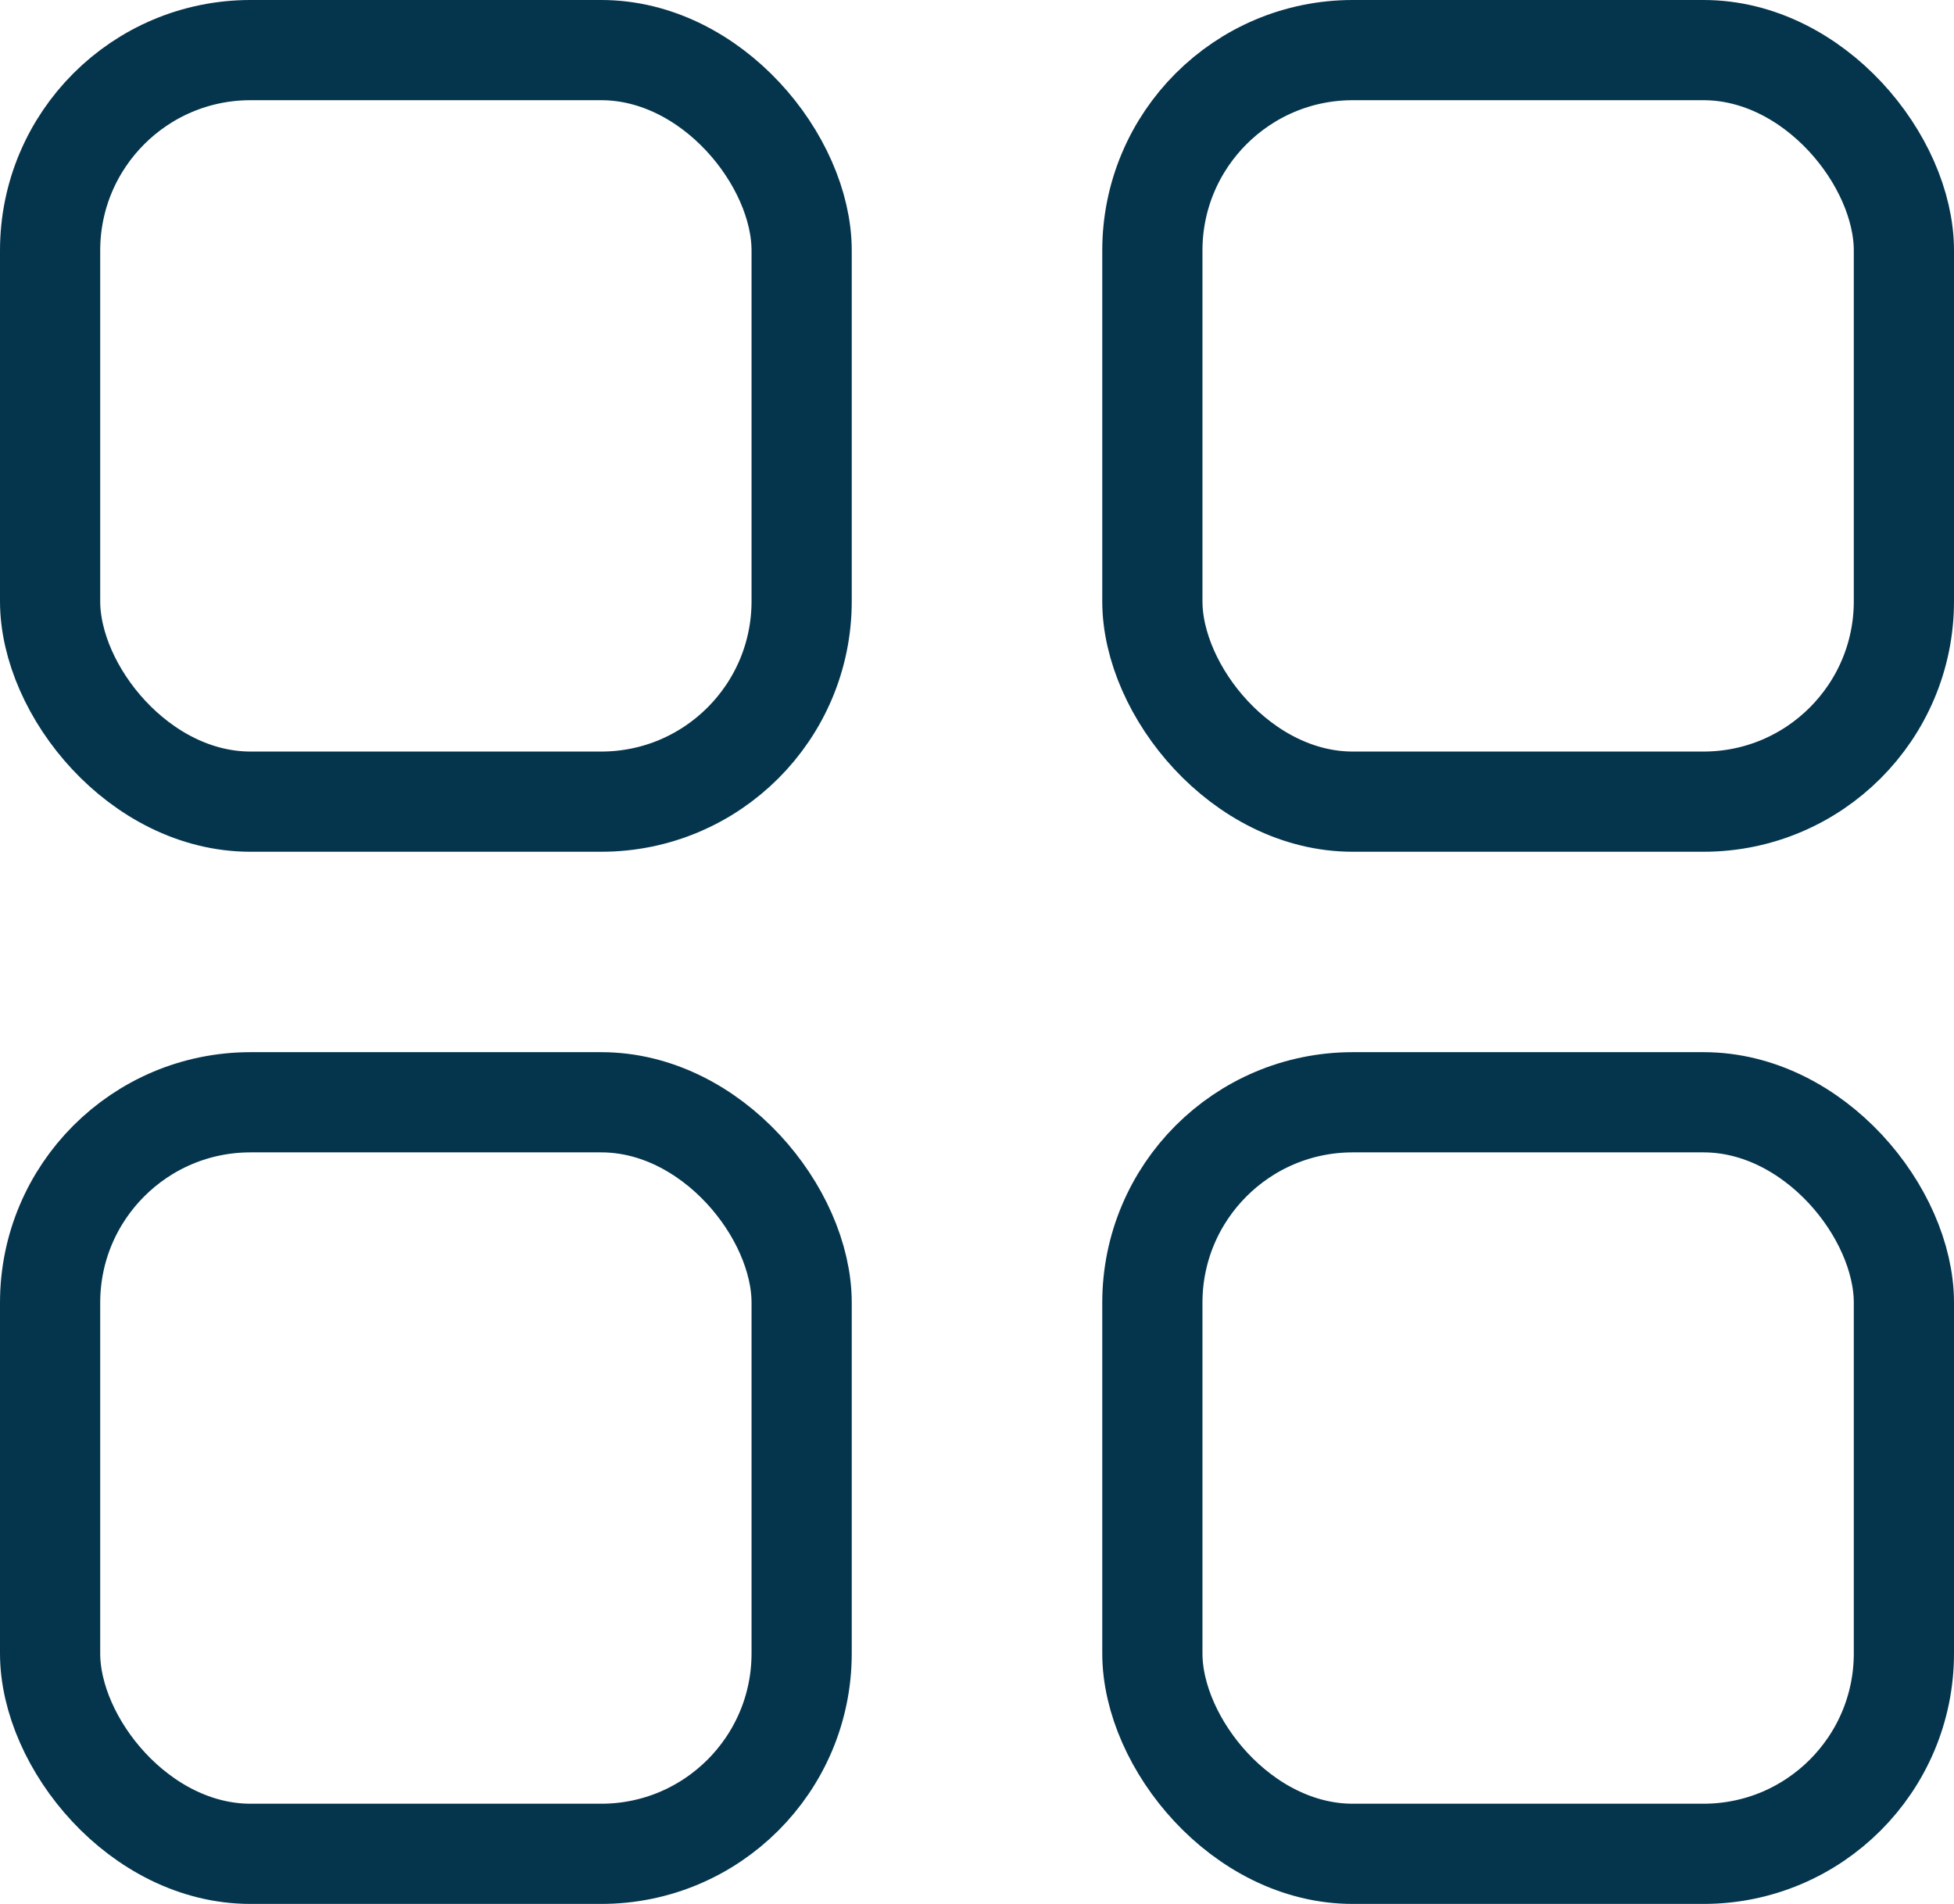
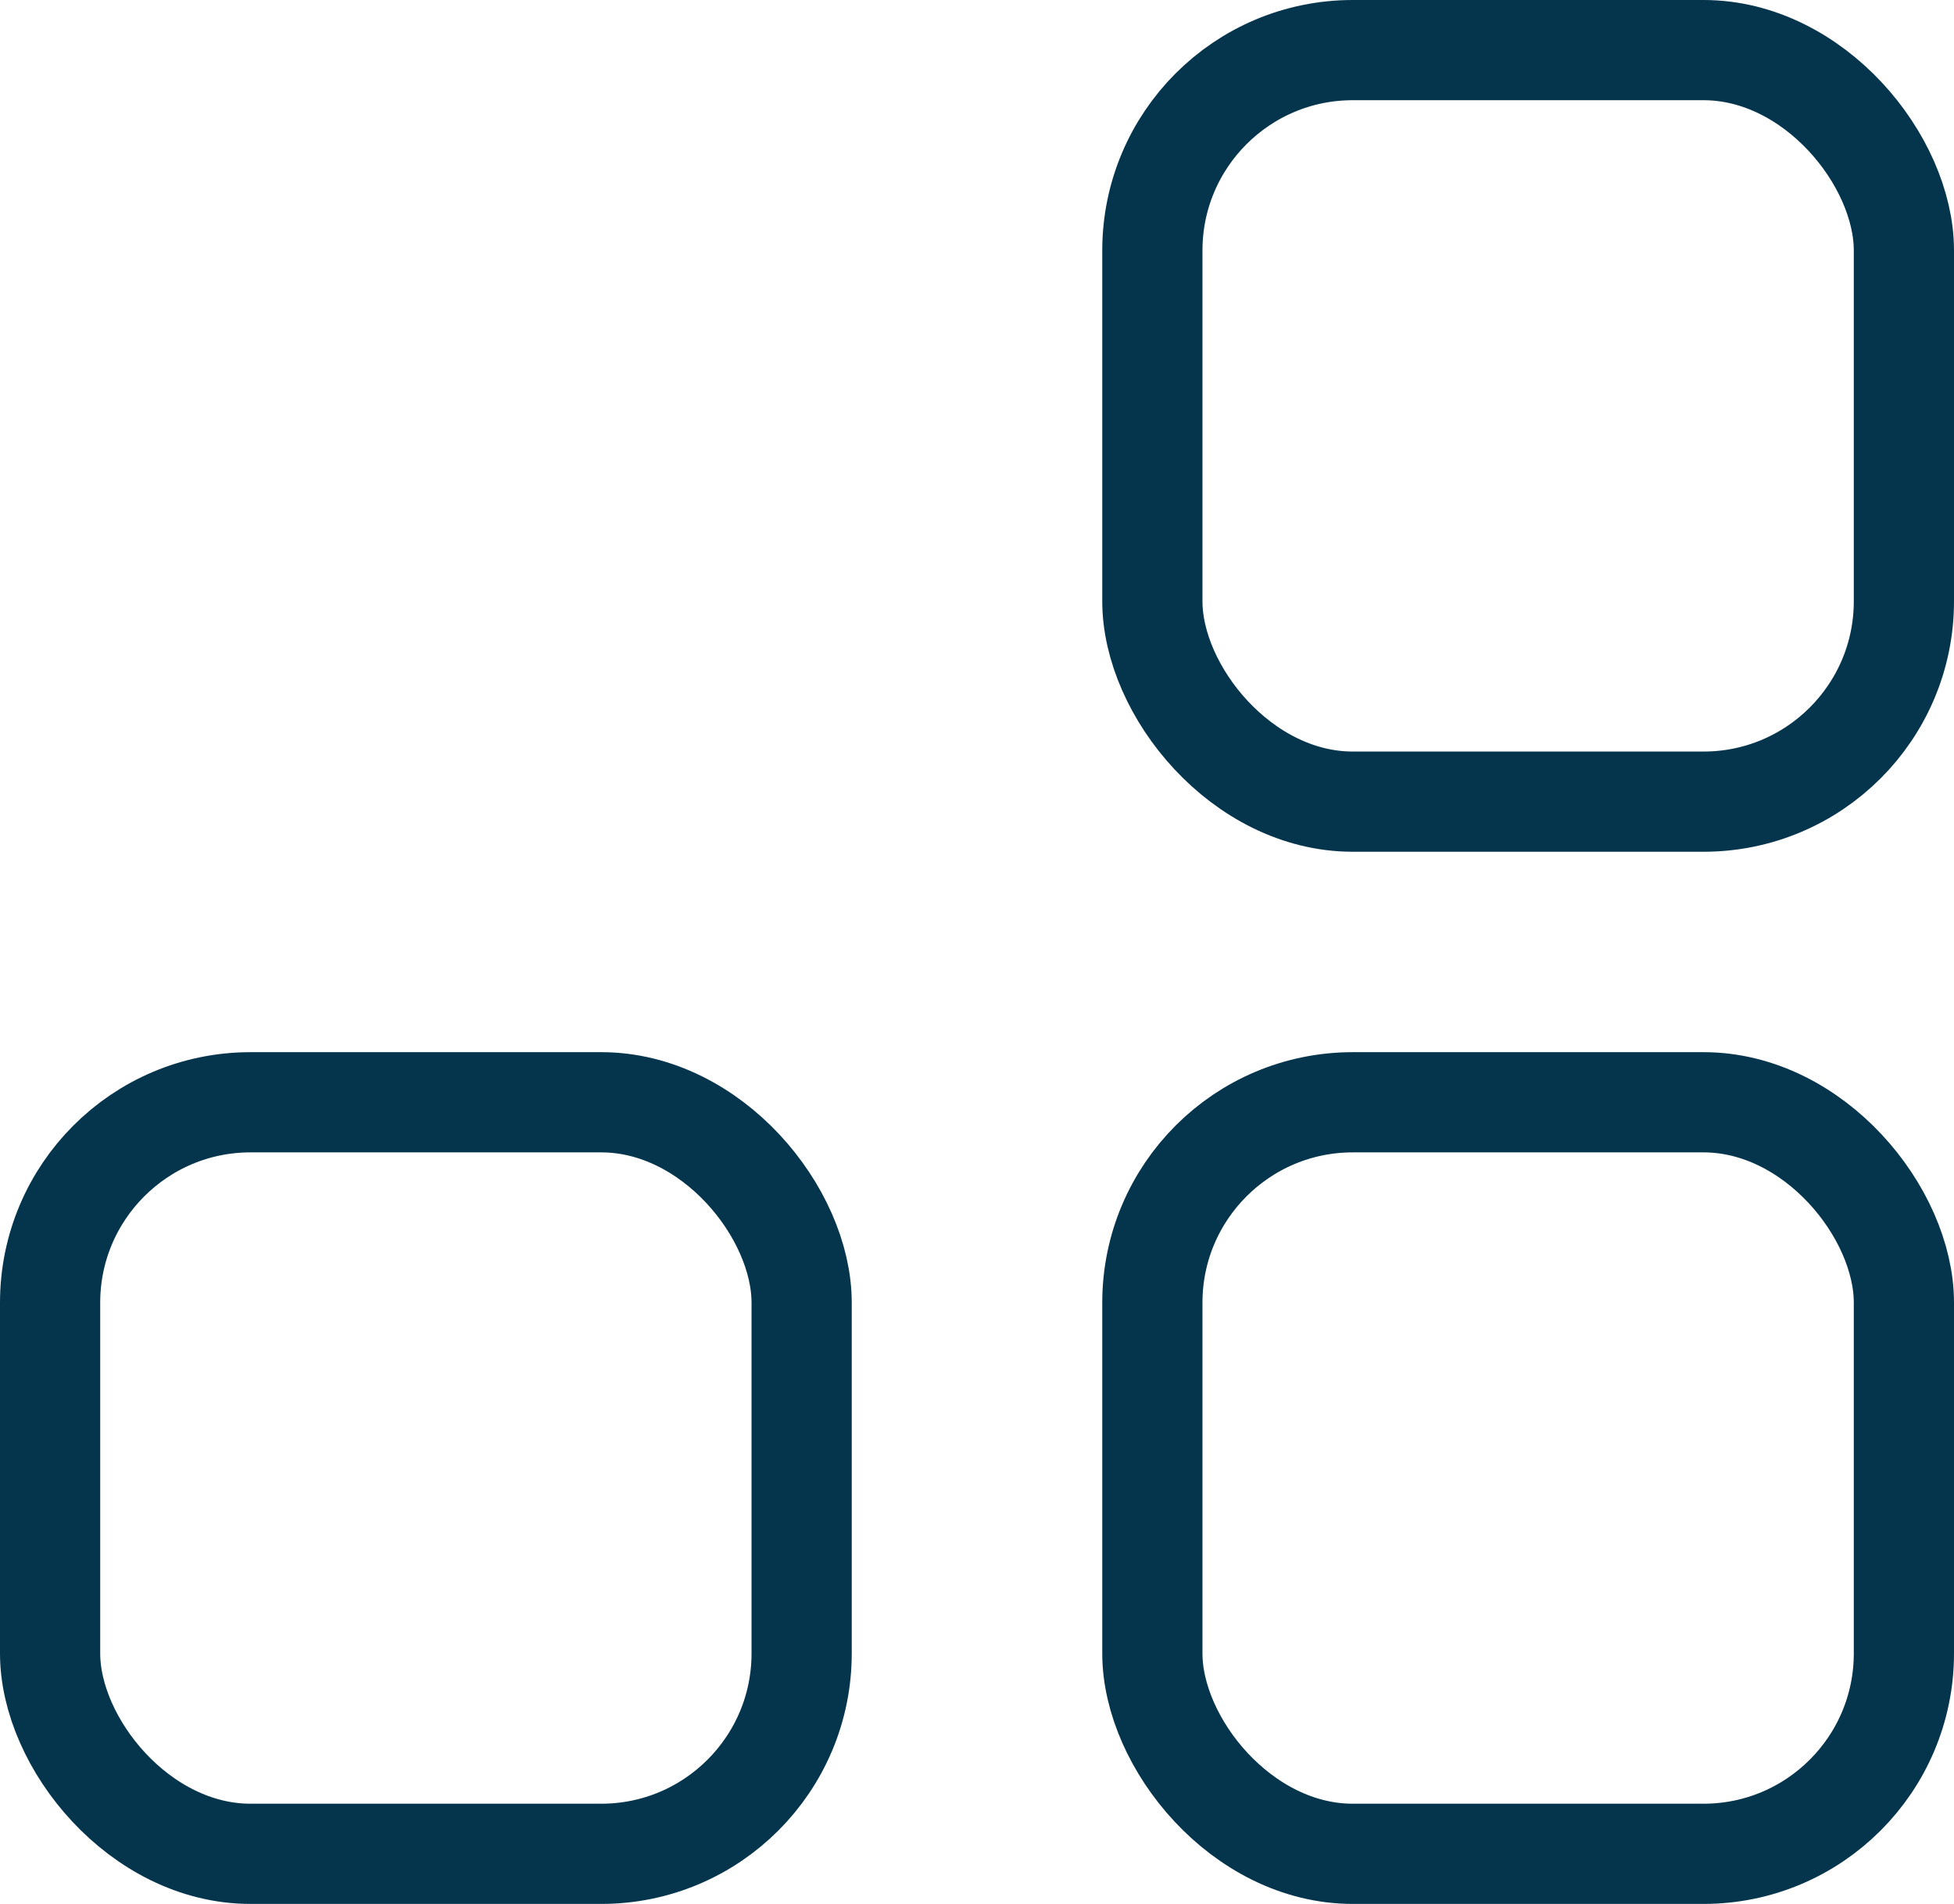
<svg xmlns="http://www.w3.org/2000/svg" width="39" height="38" viewBox="0 0 39 38">
  <g id="Group_13" data-name="Group 13" transform="translate(-873 -5927)">
    <g id="Rectangle_30" data-name="Rectangle 30" transform="translate(873 5927)" fill="none" stroke="#05354d" stroke-width="2">
      <rect width="17" height="17" rx="5" stroke="none" />
-       <rect x="1" y="1" width="15" height="15" rx="4" fill="none" />
    </g>
    <g id="Rectangle_31" data-name="Rectangle 31" transform="translate(895 5927)" fill="none" stroke="#05354d" stroke-width="2">
      <rect width="17" height="17" rx="5" stroke="none" />
      <rect x="1" y="1" width="15" height="15" rx="4" fill="none" />
    </g>
    <g id="Rectangle_32" data-name="Rectangle 32" transform="translate(873 5948)" fill="none" stroke="#05354d" stroke-width="2">
      <rect width="17" height="17" rx="5" stroke="none" />
      <rect x="1" y="1" width="15" height="15" rx="4" fill="none" />
    </g>
    <g id="Rectangle_33" data-name="Rectangle 33" transform="translate(895 5948)" fill="none" stroke="#05354d" stroke-width="2">
      <rect width="17" height="17" rx="5" stroke="none" />
      <rect x="1" y="1" width="15" height="15" rx="4" fill="none" />
    </g>
  </g>
</svg>